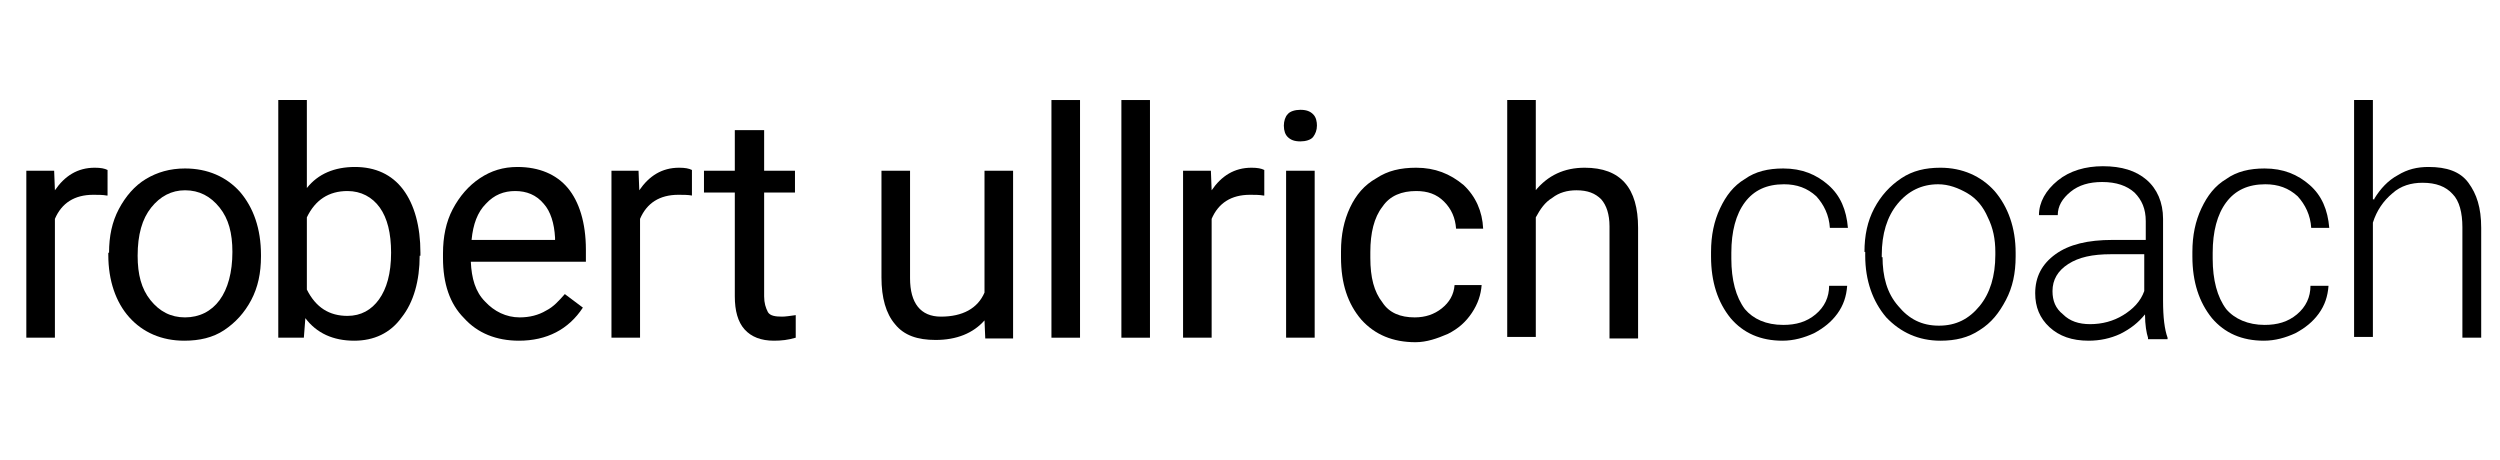
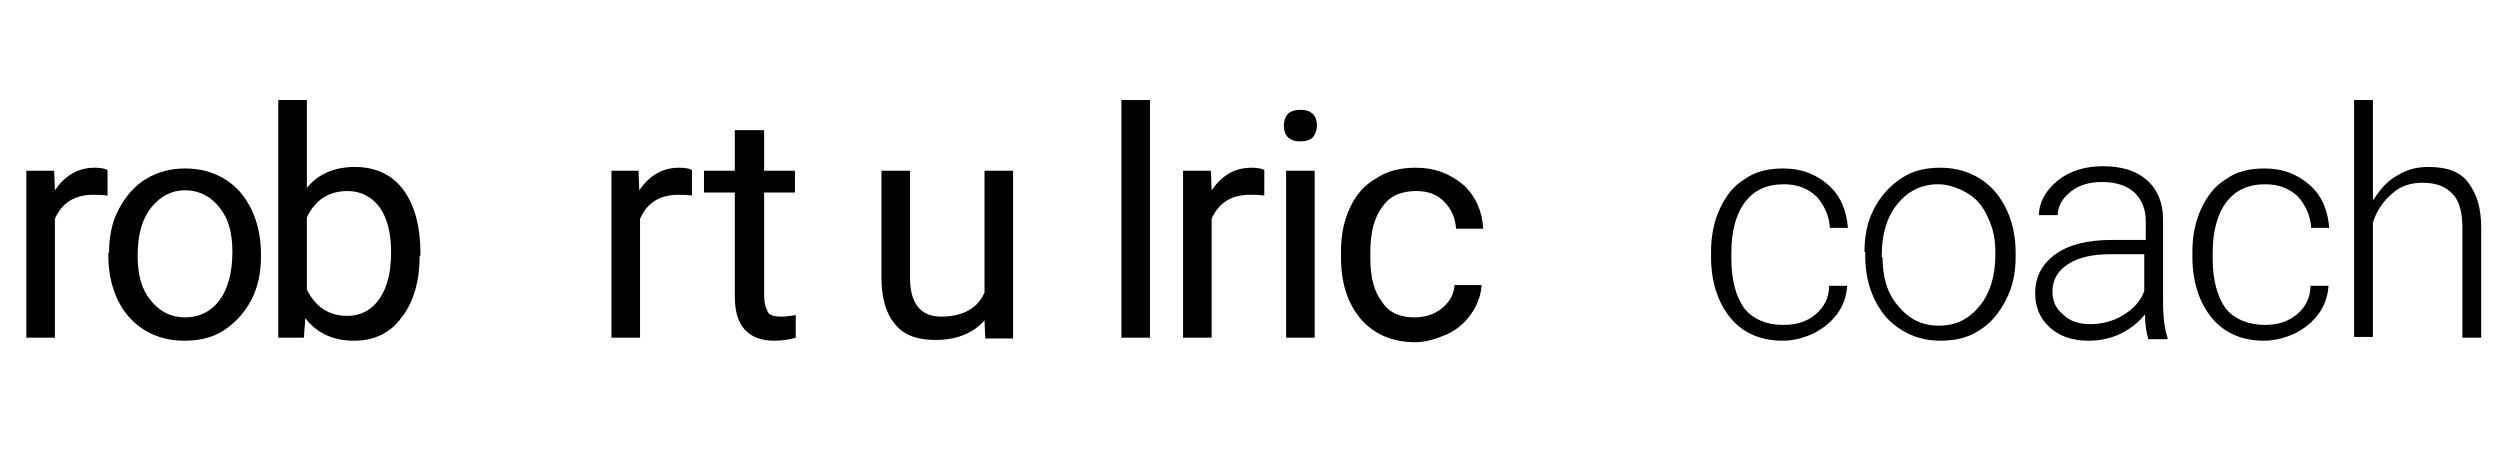
<svg xmlns="http://www.w3.org/2000/svg" version="1.1" id="robert_ullrich_coach" x="0px" y="0px" viewBox="0 0 332.4 61.1" style="enable-background:new 0 0 332.4 61.1;" xml:space="preserve">
  <g>
    <path d="M14.2,26c-0.5-0.1-1.2-0.1-1.8-0.1c-2.5,0-4.2,1.1-5.1,3.2v15.8H3.5V22.7h3.7l0.1,2.6c1.3-1.9,3-3,5.3-3   c0.8,0,1.3,0.1,1.7,0.3V26H14.2z" />
    <path d="M14.5,33.6c0-2.2,0.4-4.1,1.3-5.8c0.9-1.7,2.1-3.1,3.6-4c1.5-0.9,3.2-1.4,5.2-1.4c3,0,5.5,1.1,7.3,3.1   c1.8,2.1,2.8,4.9,2.8,8.4v0.2c0,2.2-0.4,4.1-1.3,5.8c-0.9,1.7-2.1,3-3.6,4c-1.5,1-3.3,1.4-5.3,1.4c-3,0-5.5-1.1-7.3-3.1   s-2.8-4.9-2.8-8.3v-0.3H14.5z M18.3,34c0,2.5,0.5,4.4,1.7,5.9c1.2,1.5,2.7,2.3,4.6,2.3s3.5-0.8,4.6-2.3s1.7-3.7,1.7-6.4   c0-2.5-0.5-4.4-1.7-5.9c-1.2-1.5-2.7-2.3-4.6-2.3c-1.8,0-3.3,0.8-4.5,2.3C18.9,29.1,18.3,31.2,18.3,34z" />
    <path d="M55.8,34c0,3.3-0.8,6.2-2.4,8.2c-1.5,2.1-3.7,3.1-6.3,3.1c-2.8,0-5-1-6.5-3l-0.2,2.6H37V13.3h3.8V25   c1.5-1.9,3.7-2.8,6.4-2.8s4.9,1,6.4,3s2.3,4.9,2.3,8.4V34z M52,33.6c0-2.6-0.5-4.6-1.5-6c-1-1.4-2.5-2.2-4.3-2.2   c-2.5,0-4.3,1.2-5.4,3.5v9.6c1.2,2.4,3,3.5,5.4,3.5c1.8,0,3.2-0.8,4.2-2.2S52,36.4,52,33.6z" />
-     <path d="M69,45.3c-3,0-5.5-1-7.3-3c-1.9-1.9-2.8-4.6-2.8-8v-0.6c0-2.2,0.4-4.2,1.3-5.9c0.9-1.7,2.1-3.1,3.6-4.1   c1.5-1,3.1-1.5,5-1.5c2.9,0,5.2,1,6.7,2.8c1.5,1.8,2.4,4.6,2.4,8.2v1.6H62.6c0.1,2.2,0.6,4,1.9,5.3c1.2,1.3,2.8,2.1,4.6,2.1   c1.3,0,2.5-0.3,3.5-0.9c1-0.5,1.7-1.3,2.5-2.2l2.4,1.8C75.6,43.8,72.7,45.3,69,45.3z M68.5,25.4c-1.5,0-2.8,0.5-3.9,1.7   c-1.1,1.1-1.7,2.7-1.9,4.8h11.1v-0.3c-0.1-1.9-0.6-3.5-1.5-4.5C71.3,25.9,70,25.4,68.5,25.4z" />
    <path d="M92,26c-0.5-0.1-1.2-0.1-1.8-0.1c-2.5,0-4.2,1.1-5.1,3.2v15.8h-3.8V22.7h3.6l0.1,2.6c1.3-1.9,3-3,5.3-3   c0.8,0,1.3,0.1,1.7,0.3V26z" />
    <path d="M101.6,17.3v5.4h4.1v2.9h-4.1v13.8c0,0.9,0.2,1.5,0.5,2.1c0.3,0.5,1,0.6,1.9,0.6c0.4,0,1.1-0.1,1.8-0.2v3   c-1,0.3-1.9,0.4-2.9,0.4c-1.7,0-3-0.5-3.9-1.5c-0.9-1-1.3-2.5-1.3-4.4V25.6h-4.1v-2.9h4.1v-5.4C97.8,17.3,101.6,17.3,101.6,17.3z" />
    <path d="M130.9,42.6c-1.5,1.7-3.7,2.6-6.5,2.6c-2.4,0-4.2-0.6-5.4-2.1c-1.2-1.4-1.8-3.5-1.8-6.2V22.7h3.8V37c0,3.3,1.4,5.1,4.1,5.1   c2.9,0,4.9-1.1,5.8-3.2V22.7h3.8v22.3H131L130.9,42.6z" />
-     <path d="M143.6,44.9h-3.8V13.3h3.8V44.9z" />
    <path d="M152.9,44.9h-3.8V13.3h3.8V44.9z" />
    <path d="M168,26c-0.5-0.1-1.2-0.1-1.8-0.1c-2.5,0-4.2,1.1-5.1,3.2v15.8h-3.8V22.7h3.7l0.1,2.6c1.3-1.9,3-3,5.3-3   c0.8,0,1.3,0.1,1.7,0.3V26H168z" />
    <path d="M170.7,16.7c0-0.6,0.2-1.2,0.5-1.5c0.3-0.4,1-0.6,1.7-0.6c0.8,0,1.3,0.2,1.7,0.6c0.4,0.4,0.5,1,0.5,1.5   c0,0.6-0.2,1.1-0.5,1.5c-0.3,0.4-1,0.6-1.7,0.6c-0.8,0-1.3-0.2-1.7-0.6C170.9,17.9,170.7,17.4,170.7,16.7z M174.8,44.9h-3.8V22.7   h3.8V44.9z" />
    <path d="M188.1,42.2c1.4,0,2.6-0.4,3.6-1.2c1-0.8,1.6-1.8,1.7-3.1h3.6c-0.1,1.3-0.5,2.5-1.3,3.7c-0.8,1.2-1.8,2.1-3.2,2.8   c-1.4,0.6-2.8,1.1-4.3,1.1c-3,0-5.4-1-7.2-3c-1.8-2.1-2.7-4.8-2.7-8.3v-0.8c0-2.2,0.4-4.1,1.2-5.8s1.9-3,3.5-3.9   c1.5-1,3.2-1.4,5.3-1.4c2.5,0,4.5,0.8,6.3,2.3c1.6,1.5,2.5,3.5,2.6,5.8h-3.6c-0.1-1.4-0.6-2.6-1.6-3.6c-1-1-2.2-1.4-3.7-1.4   c-1.9,0-3.5,0.6-4.5,2.1c-1.1,1.4-1.6,3.5-1.6,6v0.8c0,2.6,0.5,4.5,1.6,5.9C184.7,41.6,186.2,42.2,188.1,42.2z" />
-     <path d="M204.1,25.4c1.7-2.1,3.9-3.1,6.6-3.1c4.8,0,7.1,2.7,7.1,8v14.7H214V30.1c0-1.6-0.4-2.8-1.1-3.6c-0.8-0.8-1.8-1.2-3.3-1.2   c-1.2,0-2.3,0.3-3.2,1c-1,0.6-1.6,1.5-2.2,2.6v15.9h-3.8V13.3h3.8v12.1H204.1z" />
    <path d="M237.1,43.2c1.7,0,3.1-0.4,4.3-1.4c1.2-1,1.8-2.3,1.8-3.8h2.4c-0.1,1.4-0.5,2.6-1.3,3.7c-0.8,1.1-1.8,1.9-3.1,2.6   c-1.3,0.6-2.7,1-4.2,1c-2.9,0-5.2-1-6.9-3c-1.7-2.1-2.6-4.8-2.6-8.2v-0.6c0-2.2,0.4-4.1,1.2-5.8s1.8-3,3.3-3.9   c1.4-1,3.1-1.4,5.1-1.4c2.5,0,4.4,0.8,6,2.2c1.6,1.4,2.4,3.3,2.6,5.7h-2.4c-0.1-1.7-0.8-3.1-1.8-4.2c-1.2-1.1-2.6-1.6-4.3-1.6   c-2.3,0-4,0.8-5.2,2.4c-1.2,1.6-1.8,3.9-1.8,6.7v0.8c0,2.8,0.6,5.1,1.8,6.7C233.1,42.4,234.8,43.2,237.1,43.2z" />
    <path d="M247.9,33.5c0-2.2,0.4-4.1,1.3-5.8c0.9-1.7,2.1-3,3.6-4c1.5-1,3.2-1.4,5.2-1.4c2.9,0,5.4,1.1,7.2,3.1   c1.8,2.1,2.8,4.9,2.8,8.2v0.5c0,2.2-0.4,4.1-1.3,5.8c-0.9,1.7-1.9,3-3.5,4c-1.5,1-3.2,1.4-5.2,1.4c-2.9,0-5.3-1.1-7.2-3.1   c-1.8-2.1-2.8-4.9-2.8-8.2v-0.5H247.9z M250.3,34.1c0,2.7,0.6,4.9,2.1,6.6c1.4,1.7,3.1,2.6,5.4,2.6s4-0.9,5.4-2.6   c1.4-1.7,2.1-4,2.1-6.8v-0.4c0-1.7-0.3-3.2-1-4.6c-0.6-1.4-1.5-2.5-2.7-3.2s-2.5-1.2-3.9-1.2c-2.2,0-4,0.9-5.4,2.6s-2.1,4-2.1,6.8   v0.3H250.3z" />
    <path d="M285.6,44.9c-0.2-0.6-0.4-1.7-0.4-3.1c-0.9,1.1-1.9,1.9-3.3,2.6c-1.3,0.6-2.7,0.9-4.2,0.9c-2.2,0-3.9-0.6-5.2-1.8   c-1.3-1.2-1.9-2.7-1.9-4.5c0-2.2,0.9-3.9,2.7-5.2c1.8-1.3,4.3-1.9,7.6-1.9h4.4v-2.5c0-1.6-0.5-2.8-1.5-3.8c-1-0.9-2.4-1.4-4.3-1.4   c-1.7,0-3.1,0.4-4.2,1.3c-1.1,0.9-1.7,1.9-1.7,3.1h-2.5c0-1.7,0.9-3.3,2.5-4.6c1.6-1.3,3.7-1.9,6-1.9c2.5,0,4.4,0.6,5.8,1.8   c1.4,1.2,2.2,3,2.2,5.2v10.9c0,2.2,0.2,3.8,0.6,4.9v0.2H285.6z M277.9,43.1c1.6,0,3.1-0.4,4.4-1.2c1.3-0.8,2.3-1.8,2.8-3.2v-4.9   h-4.4c-2.5,0-4.3,0.4-5.7,1.3s-2.1,2.1-2.1,3.6c0,1.3,0.4,2.3,1.4,3.1C275.2,42.7,276.4,43.1,277.9,43.1z" />
    <path d="M301.1,43.2c1.7,0,3.1-0.4,4.3-1.4c1.2-1,1.8-2.3,1.8-3.8h2.4c-0.1,1.4-0.5,2.6-1.3,3.7c-0.8,1.1-1.8,1.9-3.1,2.6   c-1.3,0.6-2.7,1-4.2,1c-2.9,0-5.2-1-6.9-3c-1.7-2.1-2.6-4.8-2.6-8.2v-0.6c0-2.2,0.4-4.1,1.2-5.8c0.8-1.7,1.8-3,3.3-3.9   c1.4-1,3.1-1.4,5.1-1.4c2.5,0,4.4,0.8,6,2.2c1.6,1.4,2.4,3.3,2.6,5.7h-2.4c-0.1-1.7-0.8-3.1-1.8-4.2c-1.2-1.1-2.6-1.6-4.3-1.6   c-2.3,0-4,0.8-5.2,2.4c-1.2,1.6-1.8,3.9-1.8,6.7v0.8c0,2.8,0.6,5.1,1.8,6.7C297.1,42.4,298.9,43.2,301.1,43.2z" />
    <path d="M315.7,26.4c0.8-1.3,1.8-2.4,3.1-3.1c1.3-0.8,2.6-1.1,4.1-1.1c2.4,0,4.2,0.6,5.3,2.1s1.7,3.3,1.7,6v14.6h-2.5V30.2   c0-1.9-0.4-3.5-1.3-4.4c-0.9-1-2.2-1.5-4-1.5c-1.5,0-2.9,0.4-4,1.4c-1.2,1-2.1,2.3-2.6,3.9v15.2h-2.5V13.3h2.5v13.2H315.7z" />
  </g>
</svg>